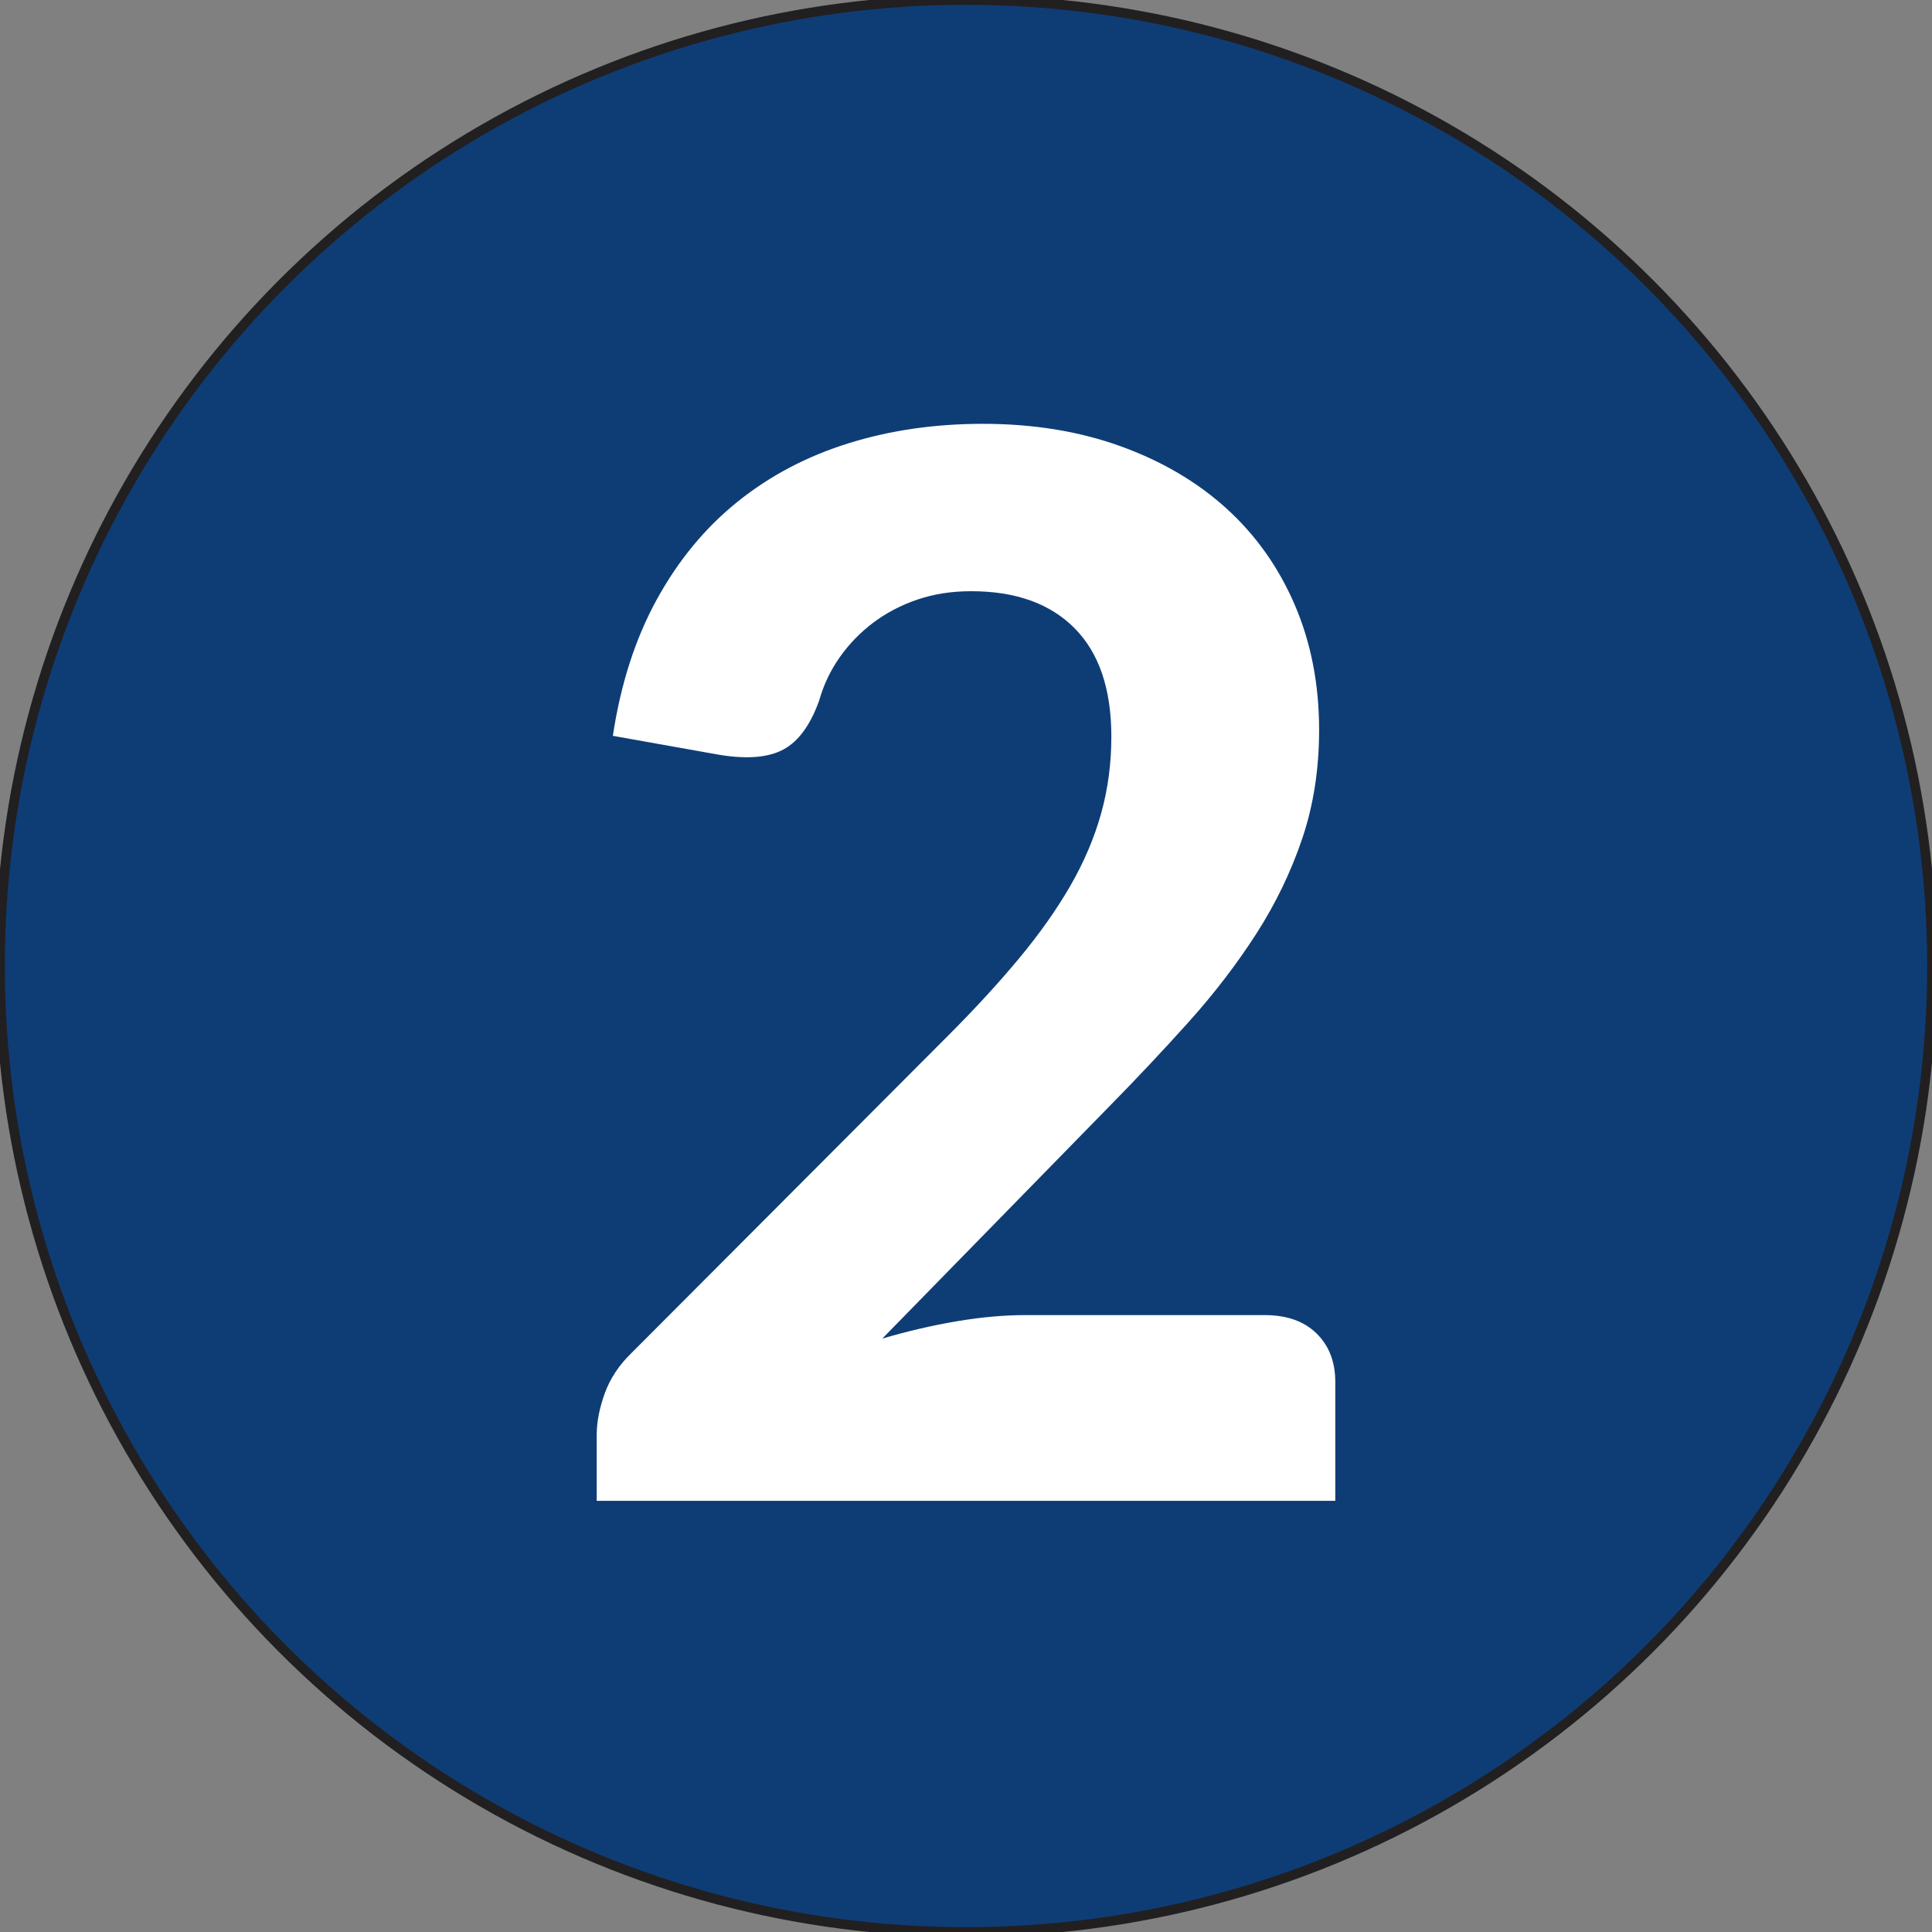
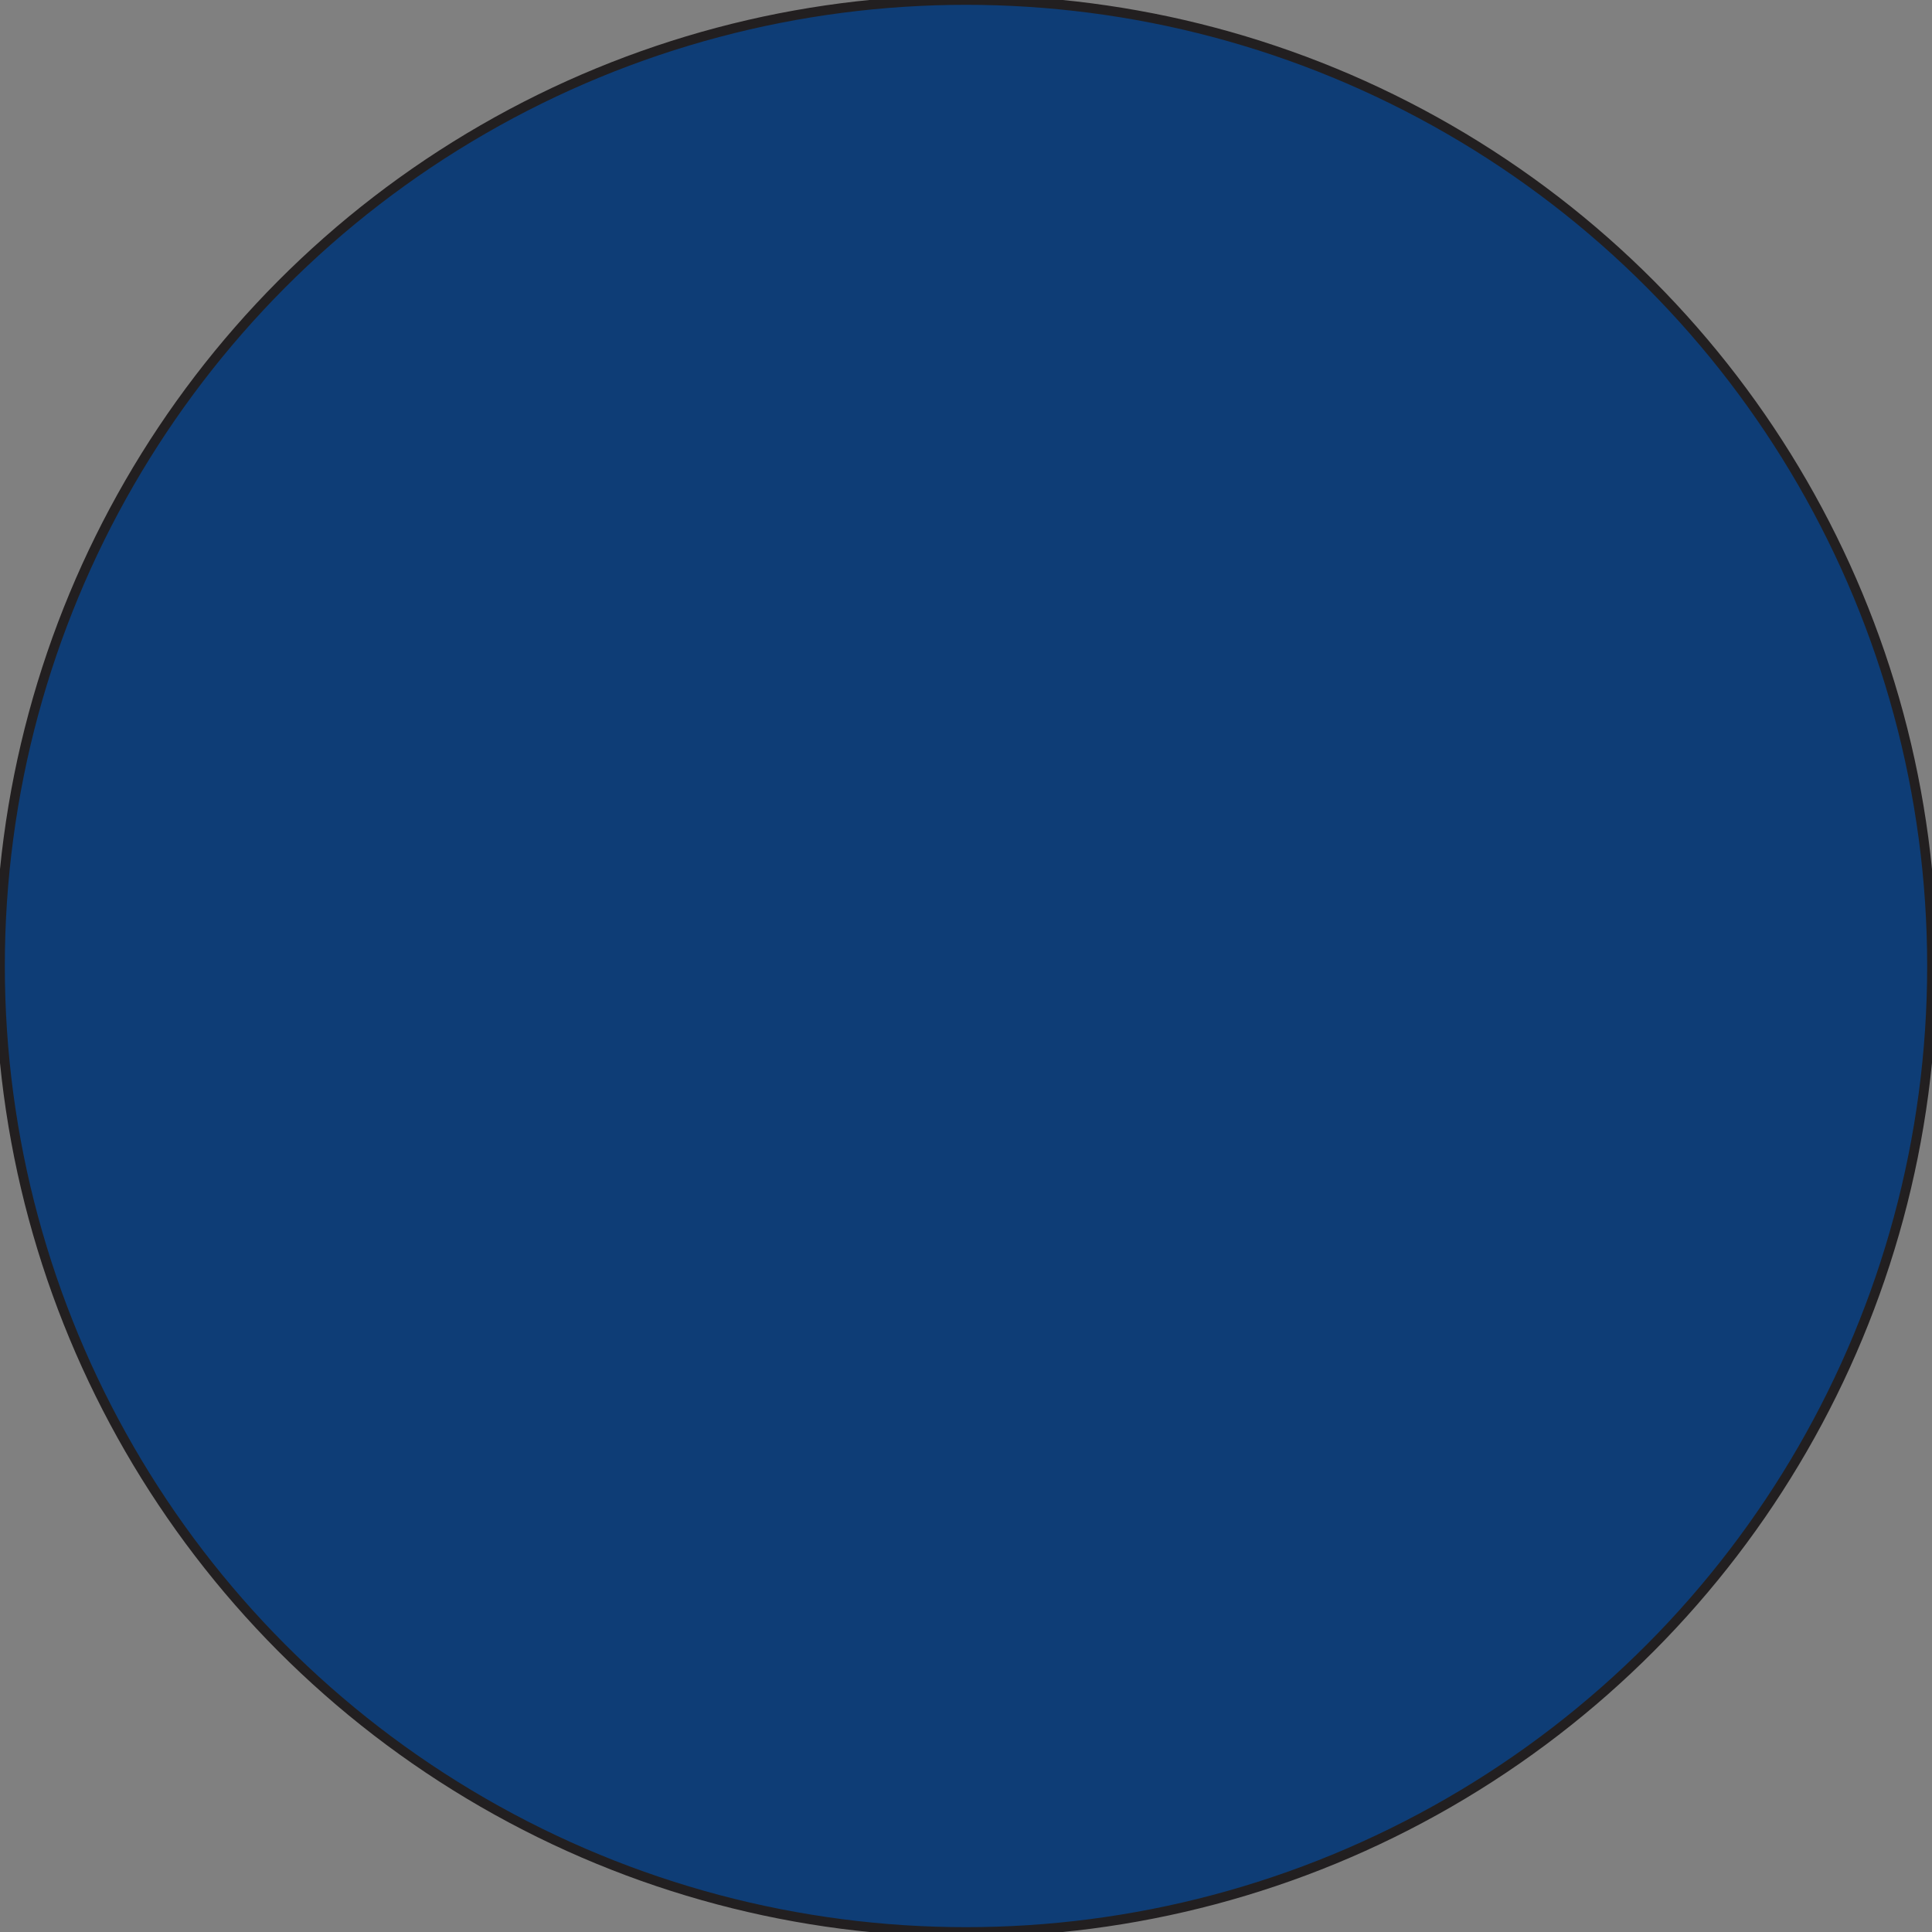
<svg xmlns="http://www.w3.org/2000/svg" id="Layer_1" version="1.1" viewBox="0 0 200 200">
  <rect x="0" y="0" width="200" height="200" fill="#808080" stroke="none" />
  <defs>
    <style>
      .st0 {
        fill: #fff;
      }

      .st1 {
        fill: #0e3d76;
        stroke: #221f20;
        stroke-miterlimit: 10;
      }
    </style>
  </defs>
  <circle class="st1" cx="100" cy="100" r="100" />
-   <path class="st0" d="M130.932,136.139c2.28,0,4.066.635,5.358,1.9,1.292,1.268,1.938,2.939,1.938,5.015v12.312H61.772v-6.84c0-1.317.278-2.748.836-4.294.557-1.545,1.494-2.951,2.812-4.218l32.68-32.756c2.786-2.786,5.244-5.459,7.372-8.018,2.128-2.559,3.9-5.066,5.32-7.524,1.417-2.457,2.481-4.952,3.191-7.486.709-2.533,1.064-5.193,1.064-7.98,0-4.914-1.268-8.651-3.8-11.21-2.534-2.558-6.106-3.838-10.716-3.838-2.026,0-3.889.292-5.586.874-1.698.583-3.218,1.381-4.56,2.394-1.343,1.014-2.497,2.204-3.458,3.572-.963,1.368-1.672,2.863-2.128,4.484-.912,2.534-2.141,4.218-3.686,5.054-1.546.836-3.737,1.026-6.574.57l-11.096-1.976c.81-5.37,2.33-10.082,4.56-14.136,2.229-4.053,5.016-7.422,8.36-10.108,3.344-2.685,7.169-4.699,11.476-6.042,4.306-1.342,8.942-2.014,13.908-2.014,5.218,0,9.968.773,14.25,2.318,4.28,1.546,7.941,3.699,10.981,6.46,3.04,2.762,5.396,6.093,7.068,9.994,1.672,3.902,2.508,8.208,2.508,12.92,0,4.054-.583,7.803-1.748,11.248-1.166,3.446-2.749,6.726-4.75,9.842-2.002,3.115-4.32,6.144-6.954,9.082-2.635,2.938-5.422,5.902-8.36,8.892l-23.407,23.94c2.584-.76,5.142-1.355,7.676-1.786,2.533-.43,4.914-.646,7.143-.646h24.776Z" />
</svg>